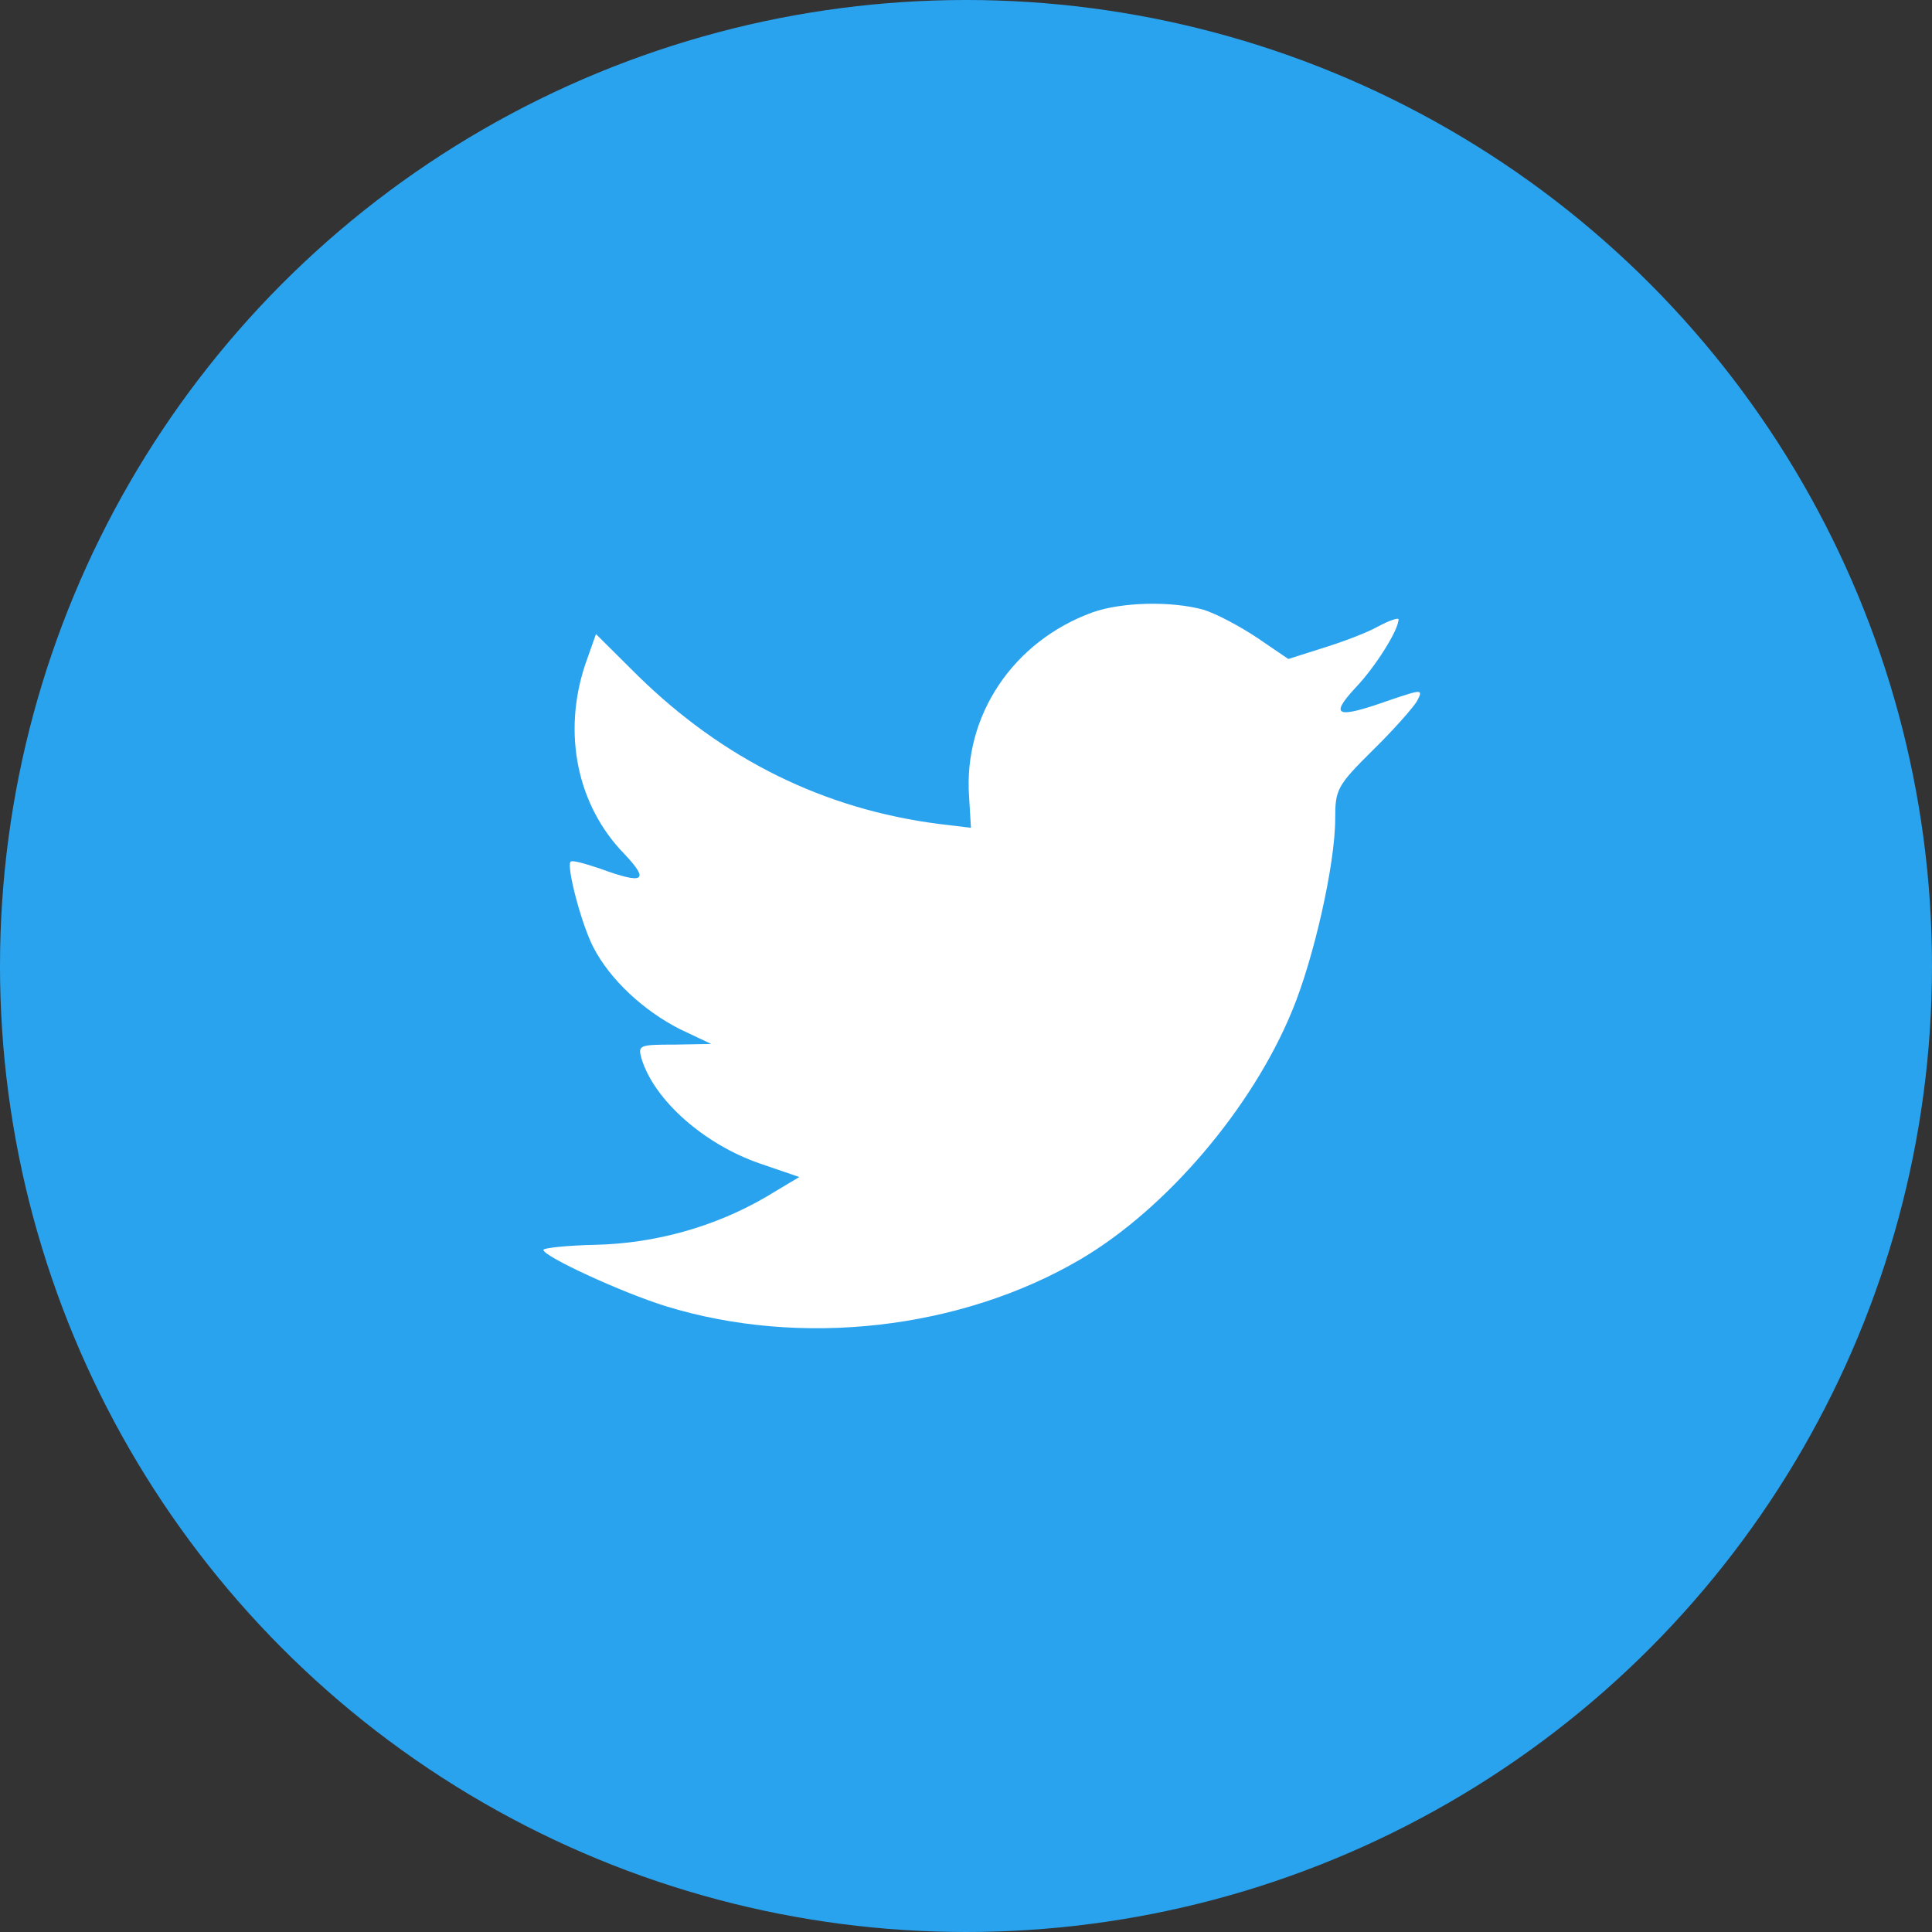
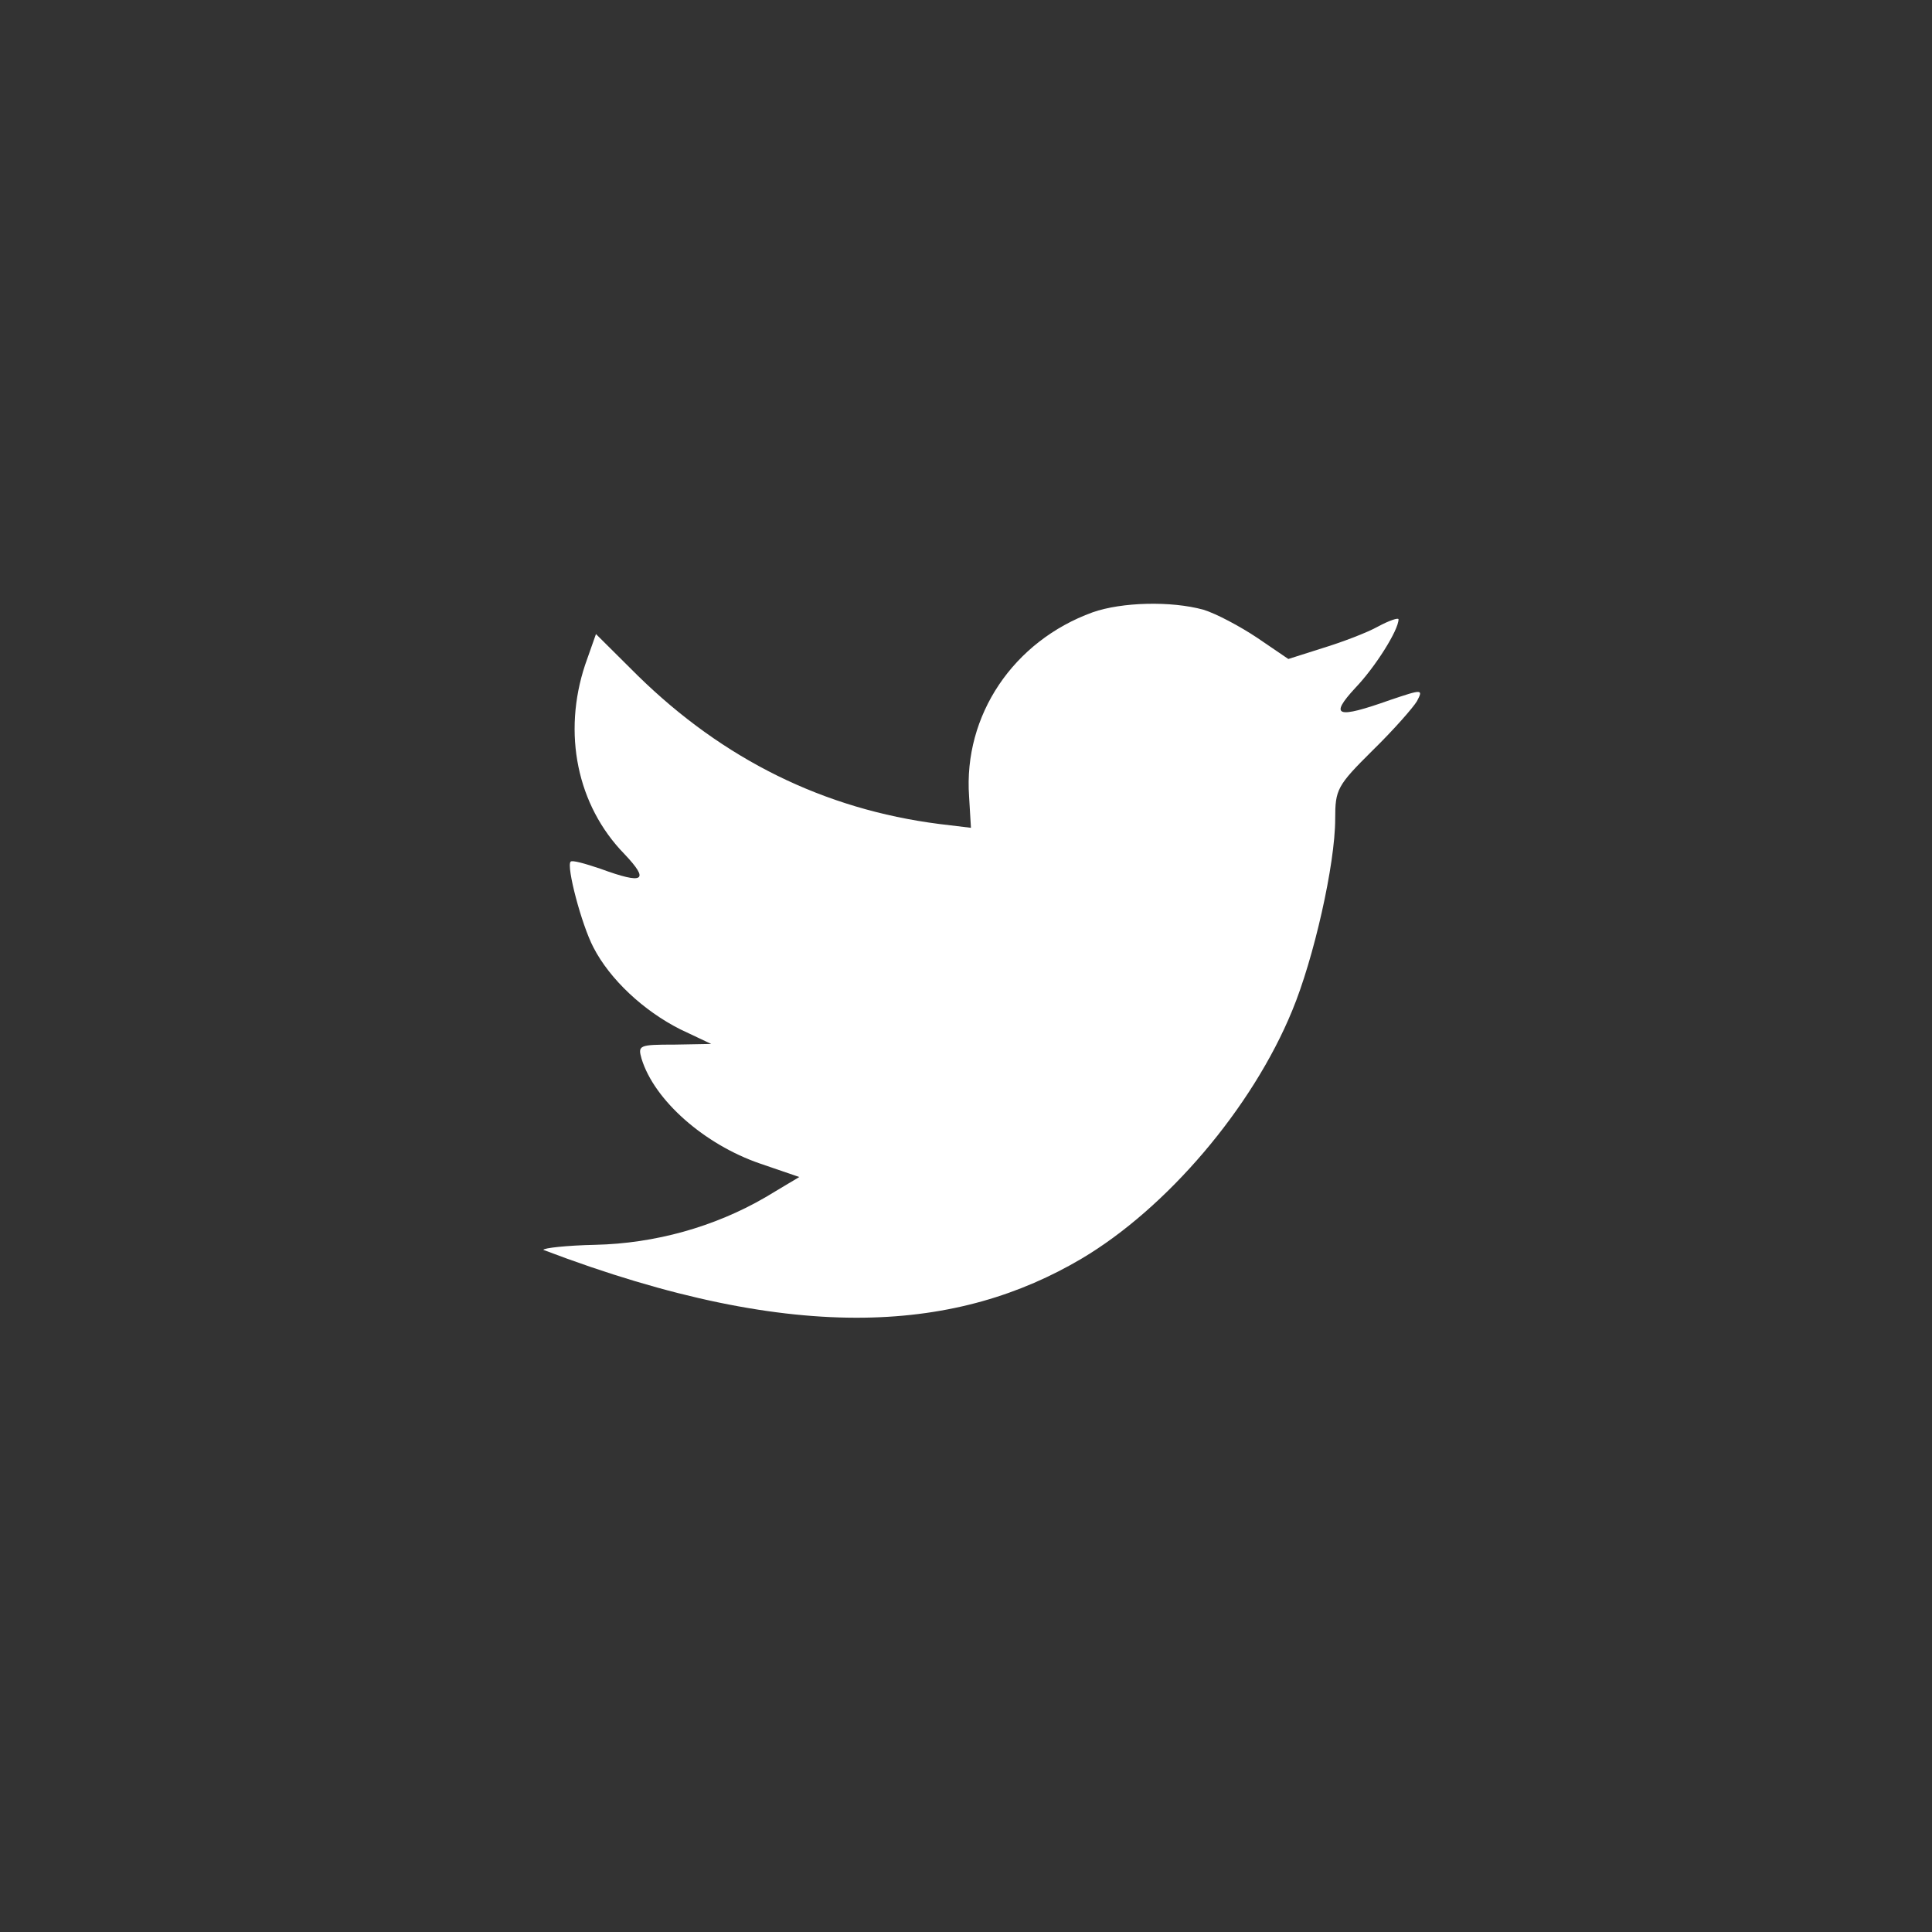
<svg xmlns="http://www.w3.org/2000/svg" width="32px" height="32px" viewBox="0 0 32 32" version="1.1">
  <rect x="0" y="0" width="32" height="32" fill="#333333" stroke="none" />
  <title>C65B4C3E-0ECA-433E-B3D5-59A74C24B8AA</title>
  <g id="Page-1" stroke="none" stroke-width="1" fill="none" fill-rule="evenodd">
    <g id="SMSF-Blog---2" transform="translate(-325, -992)">
      <g id="Article" transform="translate(0, 137)">
        <g id="Share" transform="translate(320, 736)">
          <g id="Share-Twitter" transform="translate(5, 119)">
-             <circle id="Oval-5" fill="#2AA3EF" cx="16" cy="16" r="16" />
-             <path d="M16.051,13.192 L16.082,13.711 L15.558,13.648 C13.648,13.404 11.98,12.578 10.563,11.19 L9.871,10.502 L9.692,11.01 C9.315,12.144 9.556,13.34 10.343,14.146 C10.763,14.59 10.668,14.654 9.944,14.389 C9.692,14.304 9.472,14.241 9.451,14.273 C9.378,14.347 9.63,15.311 9.829,15.692 C10.102,16.222 10.658,16.741 11.266,17.048 L11.78,17.291 L11.172,17.302 C10.584,17.302 10.563,17.313 10.626,17.535 C10.836,18.224 11.665,18.955 12.588,19.272 L13.239,19.495 L12.672,19.834 C11.833,20.321 10.847,20.596 9.86,20.618 C9.388,20.628 9,20.671 9,20.702 C9,20.808 10.28,21.401 11.025,21.634 C13.26,22.323 15.914,22.026 17.908,20.851 C19.324,20.014 20.741,18.351 21.402,16.741 C21.759,15.883 22.115,14.315 22.115,13.563 C22.115,13.076 22.147,13.012 22.734,12.43 C23.081,12.091 23.406,11.72 23.469,11.614 C23.574,11.413 23.563,11.413 23.028,11.593 C22.136,11.91 22.01,11.868 22.451,11.391 C22.776,11.052 23.164,10.438 23.164,10.258 C23.164,10.226 23.007,10.279 22.829,10.375 C22.64,10.481 22.22,10.639 21.905,10.735 L21.339,10.915 L20.825,10.565 C20.541,10.375 20.143,10.163 19.933,10.099 C19.398,9.951 18.579,9.972 18.097,10.142 C16.785,10.618 15.956,11.847 16.051,13.192 Z" id="Shape" fill="#FFFFFF" />
+             <path d="M16.051,13.192 L16.082,13.711 L15.558,13.648 C13.648,13.404 11.98,12.578 10.563,11.19 L9.871,10.502 L9.692,11.01 C9.315,12.144 9.556,13.34 10.343,14.146 C10.763,14.59 10.668,14.654 9.944,14.389 C9.692,14.304 9.472,14.241 9.451,14.273 C9.378,14.347 9.63,15.311 9.829,15.692 C10.102,16.222 10.658,16.741 11.266,17.048 L11.78,17.291 L11.172,17.302 C10.584,17.302 10.563,17.313 10.626,17.535 C10.836,18.224 11.665,18.955 12.588,19.272 L13.239,19.495 L12.672,19.834 C11.833,20.321 10.847,20.596 9.86,20.618 C9.388,20.628 9,20.671 9,20.702 C13.26,22.323 15.914,22.026 17.908,20.851 C19.324,20.014 20.741,18.351 21.402,16.741 C21.759,15.883 22.115,14.315 22.115,13.563 C22.115,13.076 22.147,13.012 22.734,12.43 C23.081,12.091 23.406,11.72 23.469,11.614 C23.574,11.413 23.563,11.413 23.028,11.593 C22.136,11.91 22.01,11.868 22.451,11.391 C22.776,11.052 23.164,10.438 23.164,10.258 C23.164,10.226 23.007,10.279 22.829,10.375 C22.64,10.481 22.22,10.639 21.905,10.735 L21.339,10.915 L20.825,10.565 C20.541,10.375 20.143,10.163 19.933,10.099 C19.398,9.951 18.579,9.972 18.097,10.142 C16.785,10.618 15.956,11.847 16.051,13.192 Z" id="Shape" fill="#FFFFFF" />
          </g>
        </g>
      </g>
    </g>
  </g>
</svg>